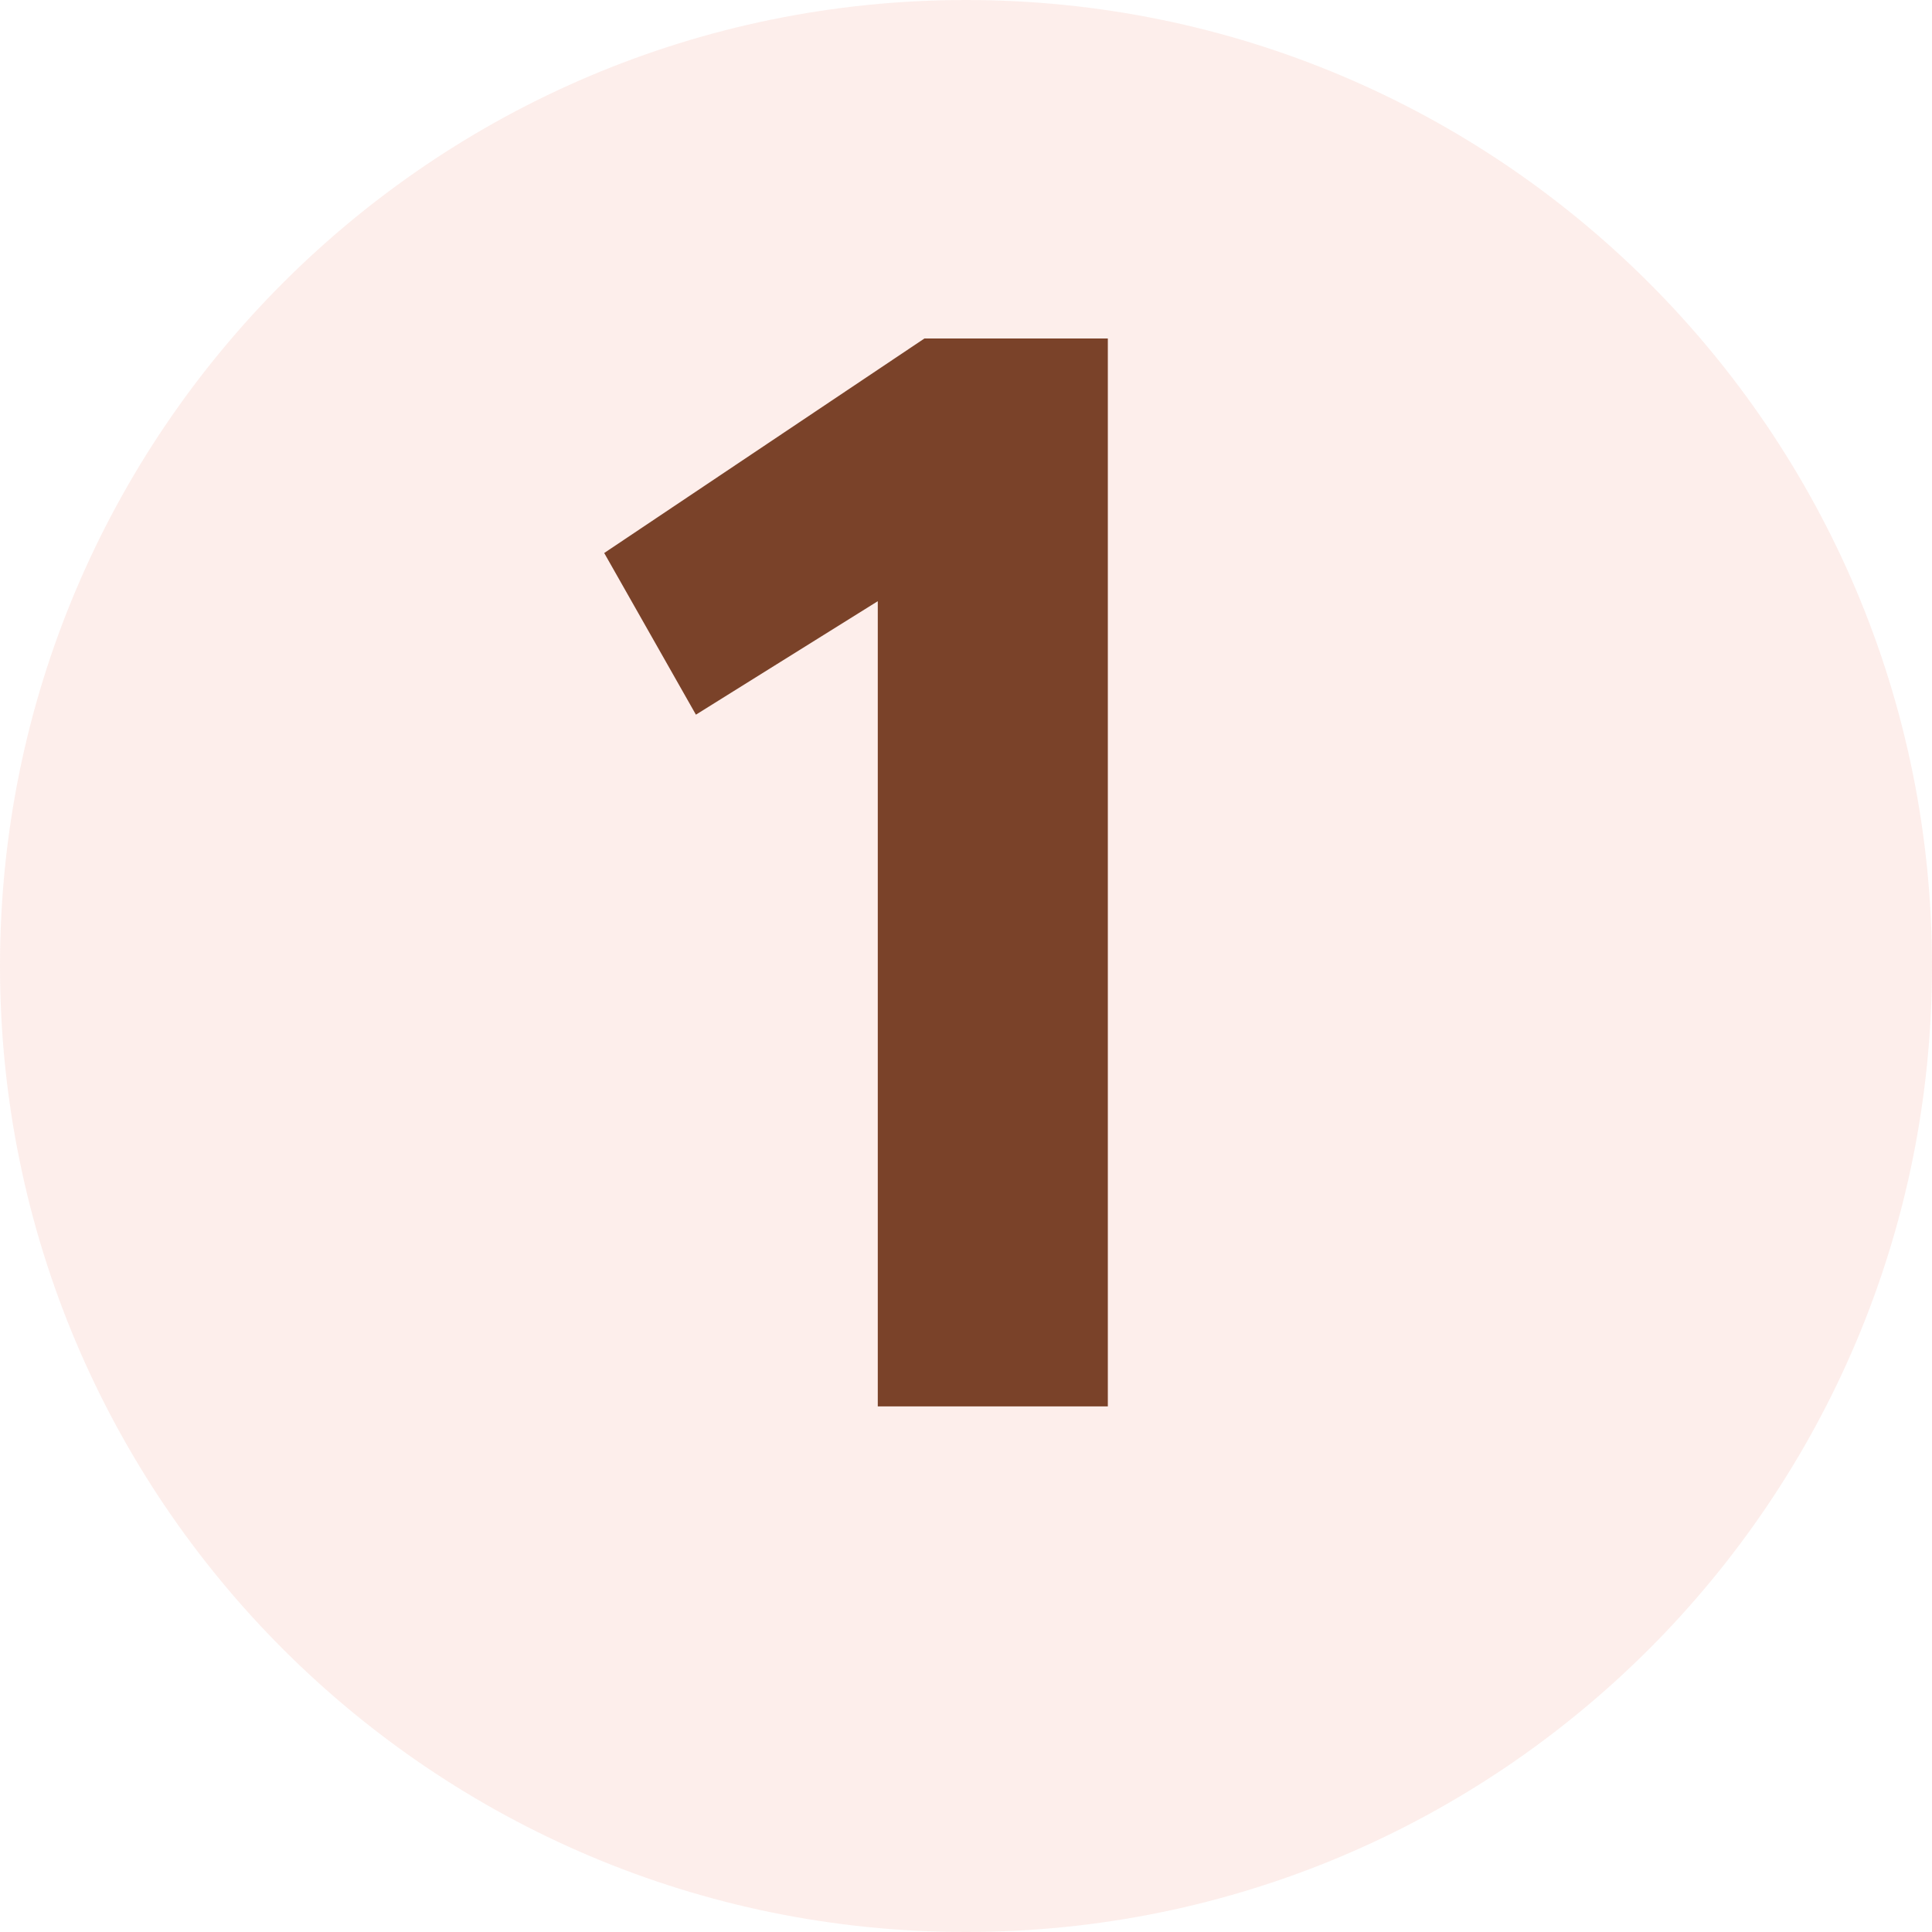
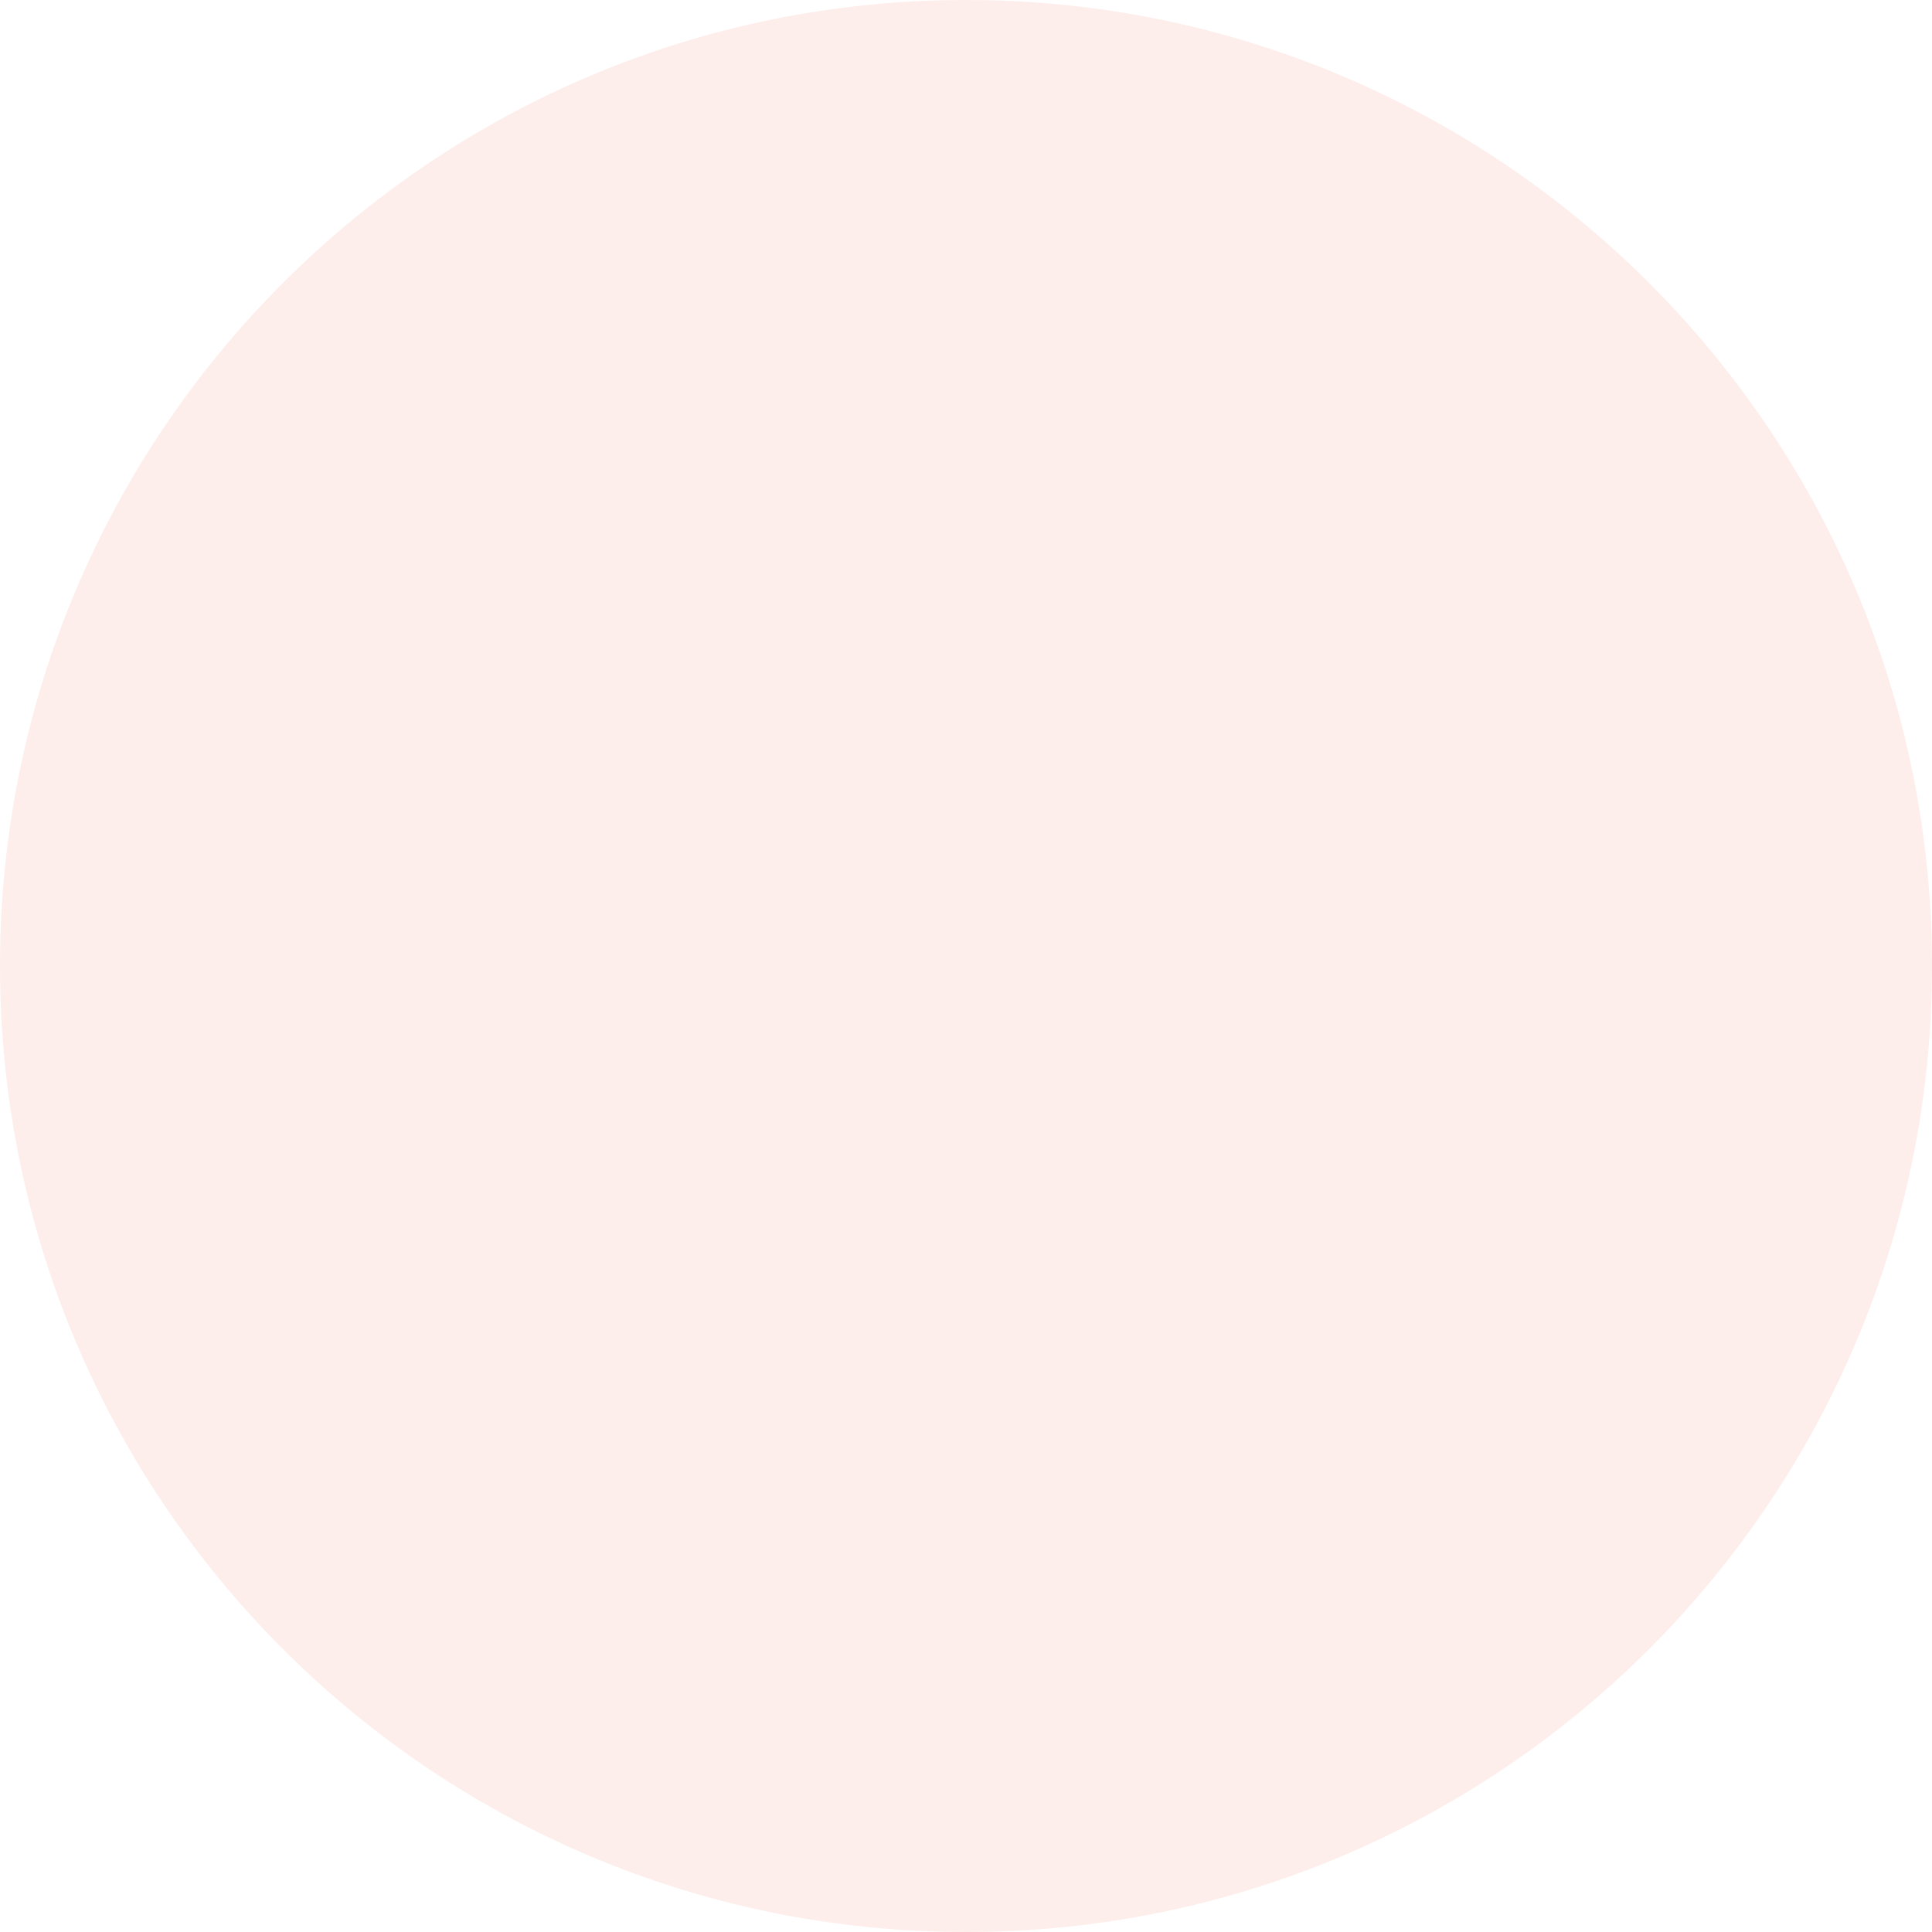
<svg xmlns="http://www.w3.org/2000/svg" width="136" height="136" viewBox="0 0 136 136" fill="none">
  <path opacity="0.15" d="M68 136C105.555 136 136 105.555 136 68C136 30.445 105.555 0 68 0C30.445 0 0 30.445 0 68C0 105.555 30.445 136 68 136Z" fill="#F18E7B" />
-   <path d="M61.79 99V42.32L48.988 50.308L42.532 38.928L65.072 23.828H77.984V99H61.79Z" fill="#7A4229" />
</svg>